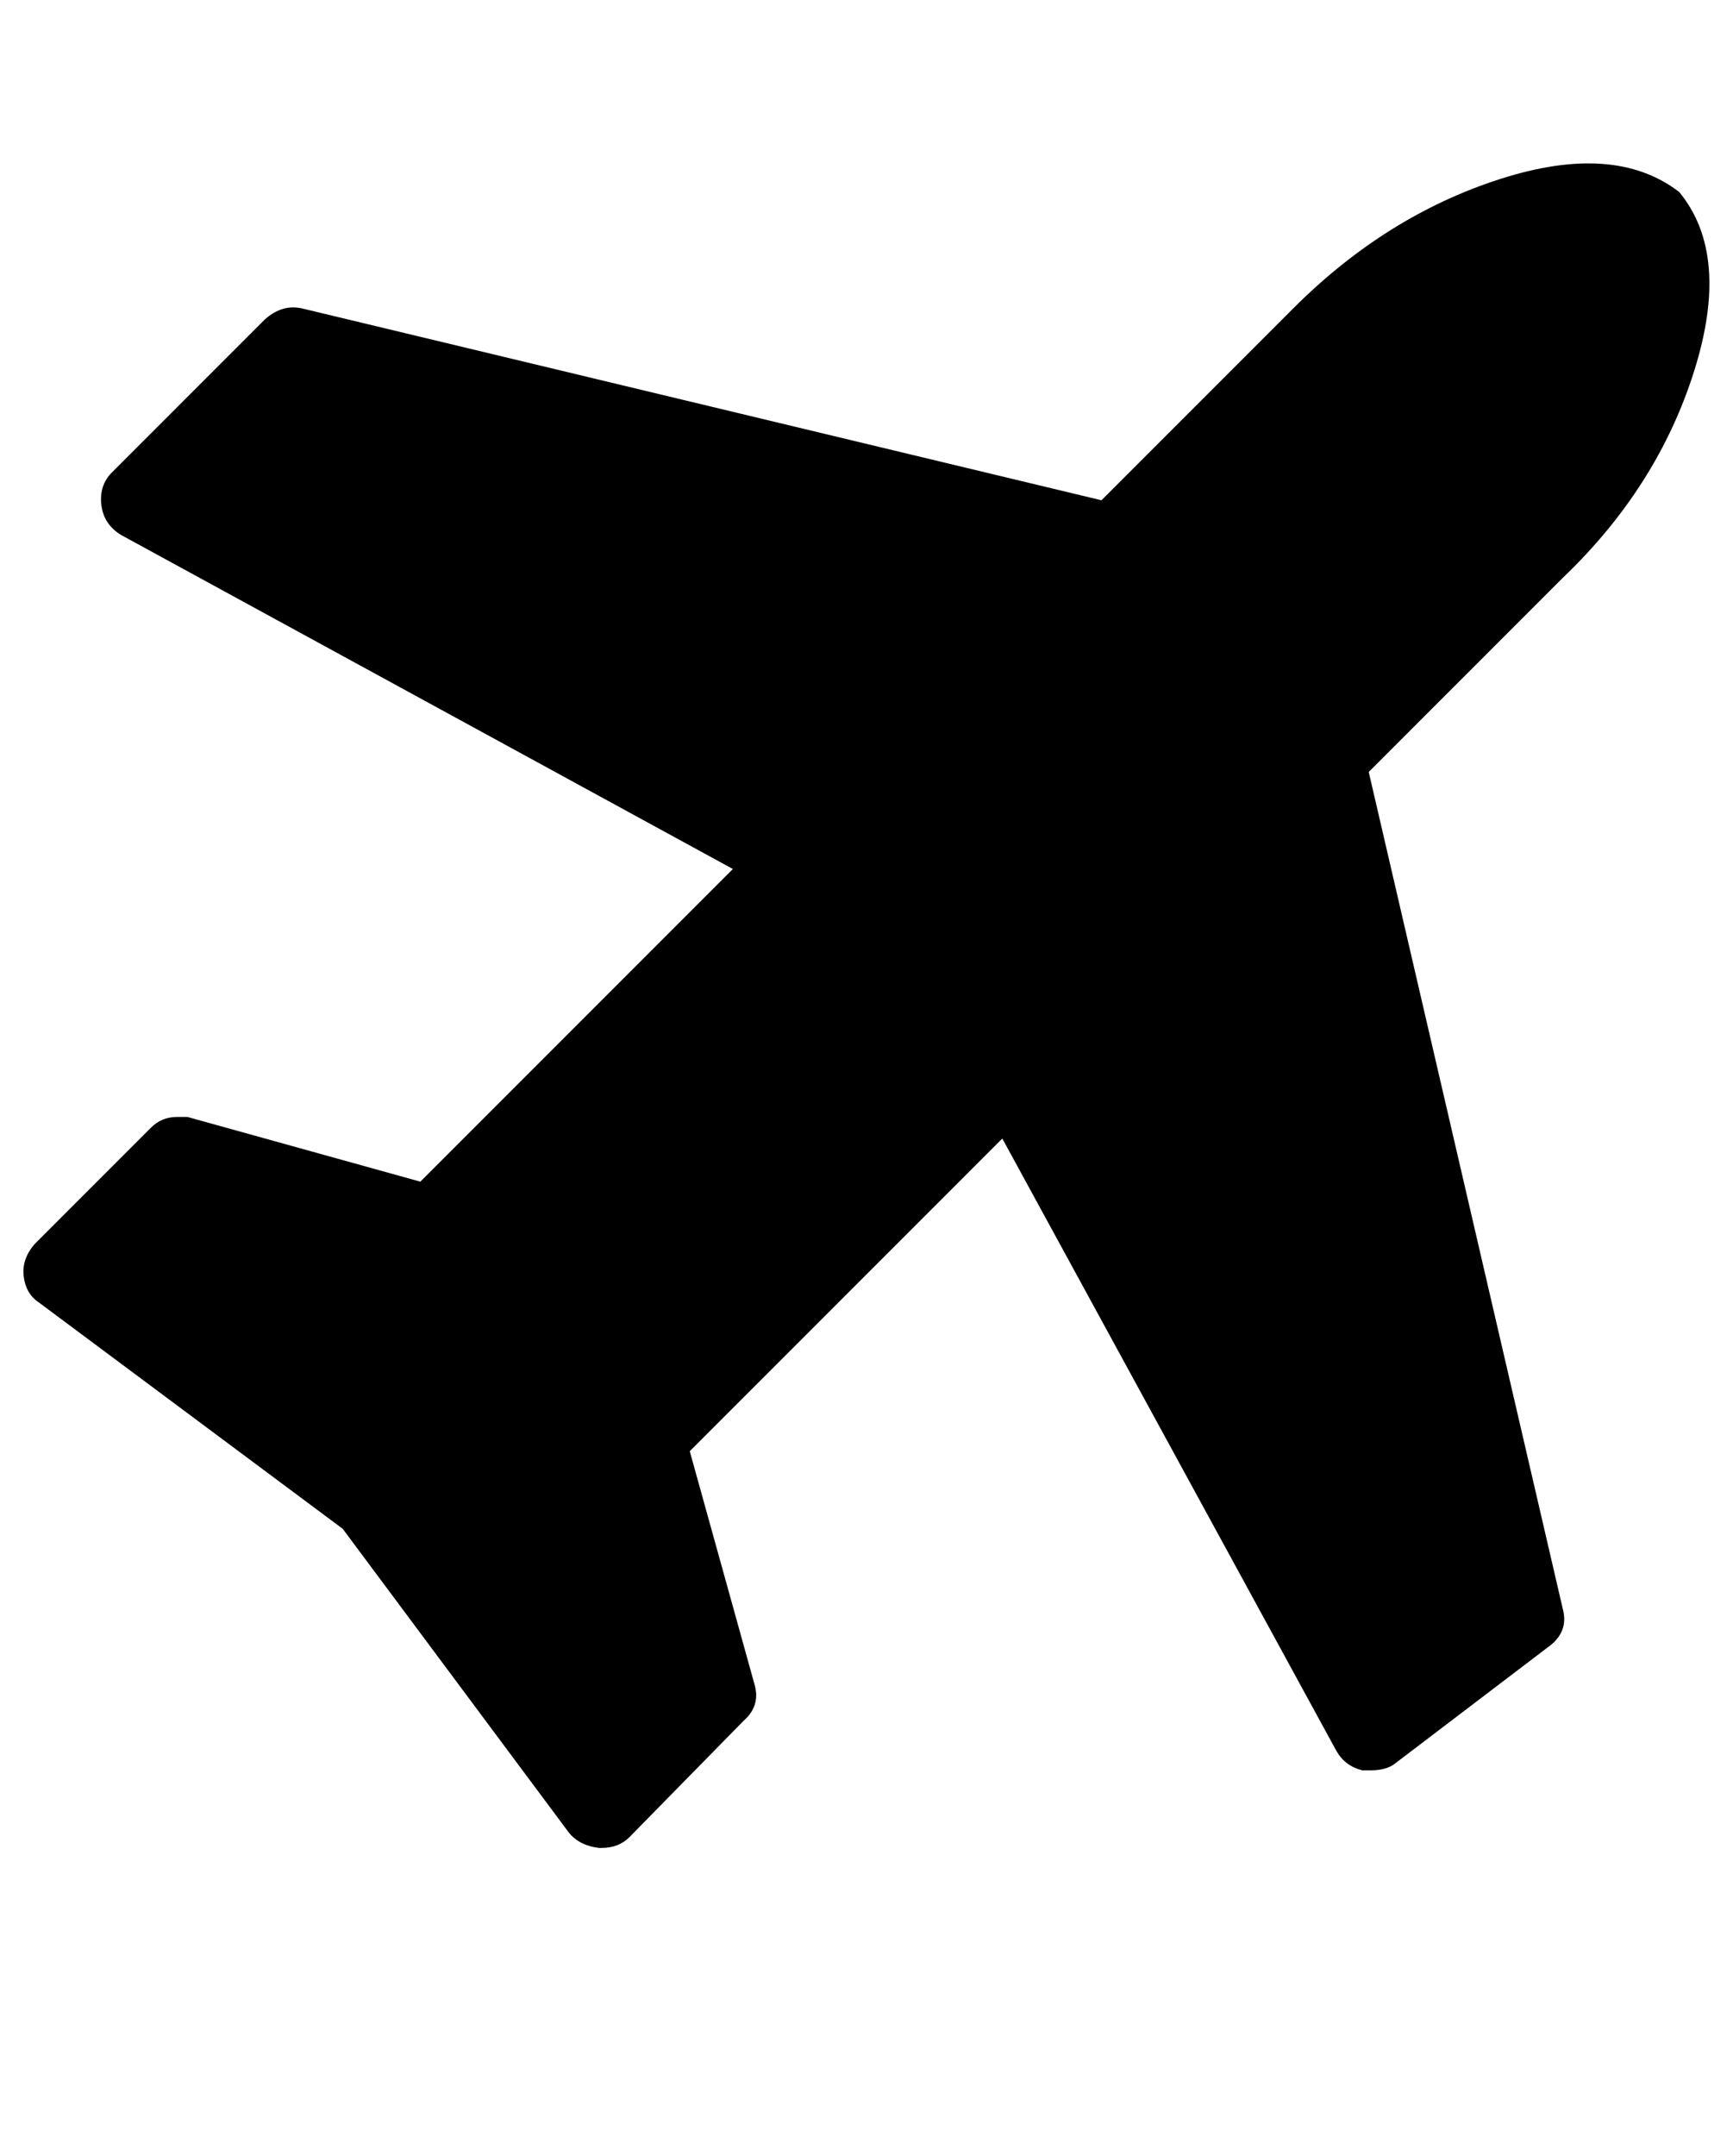
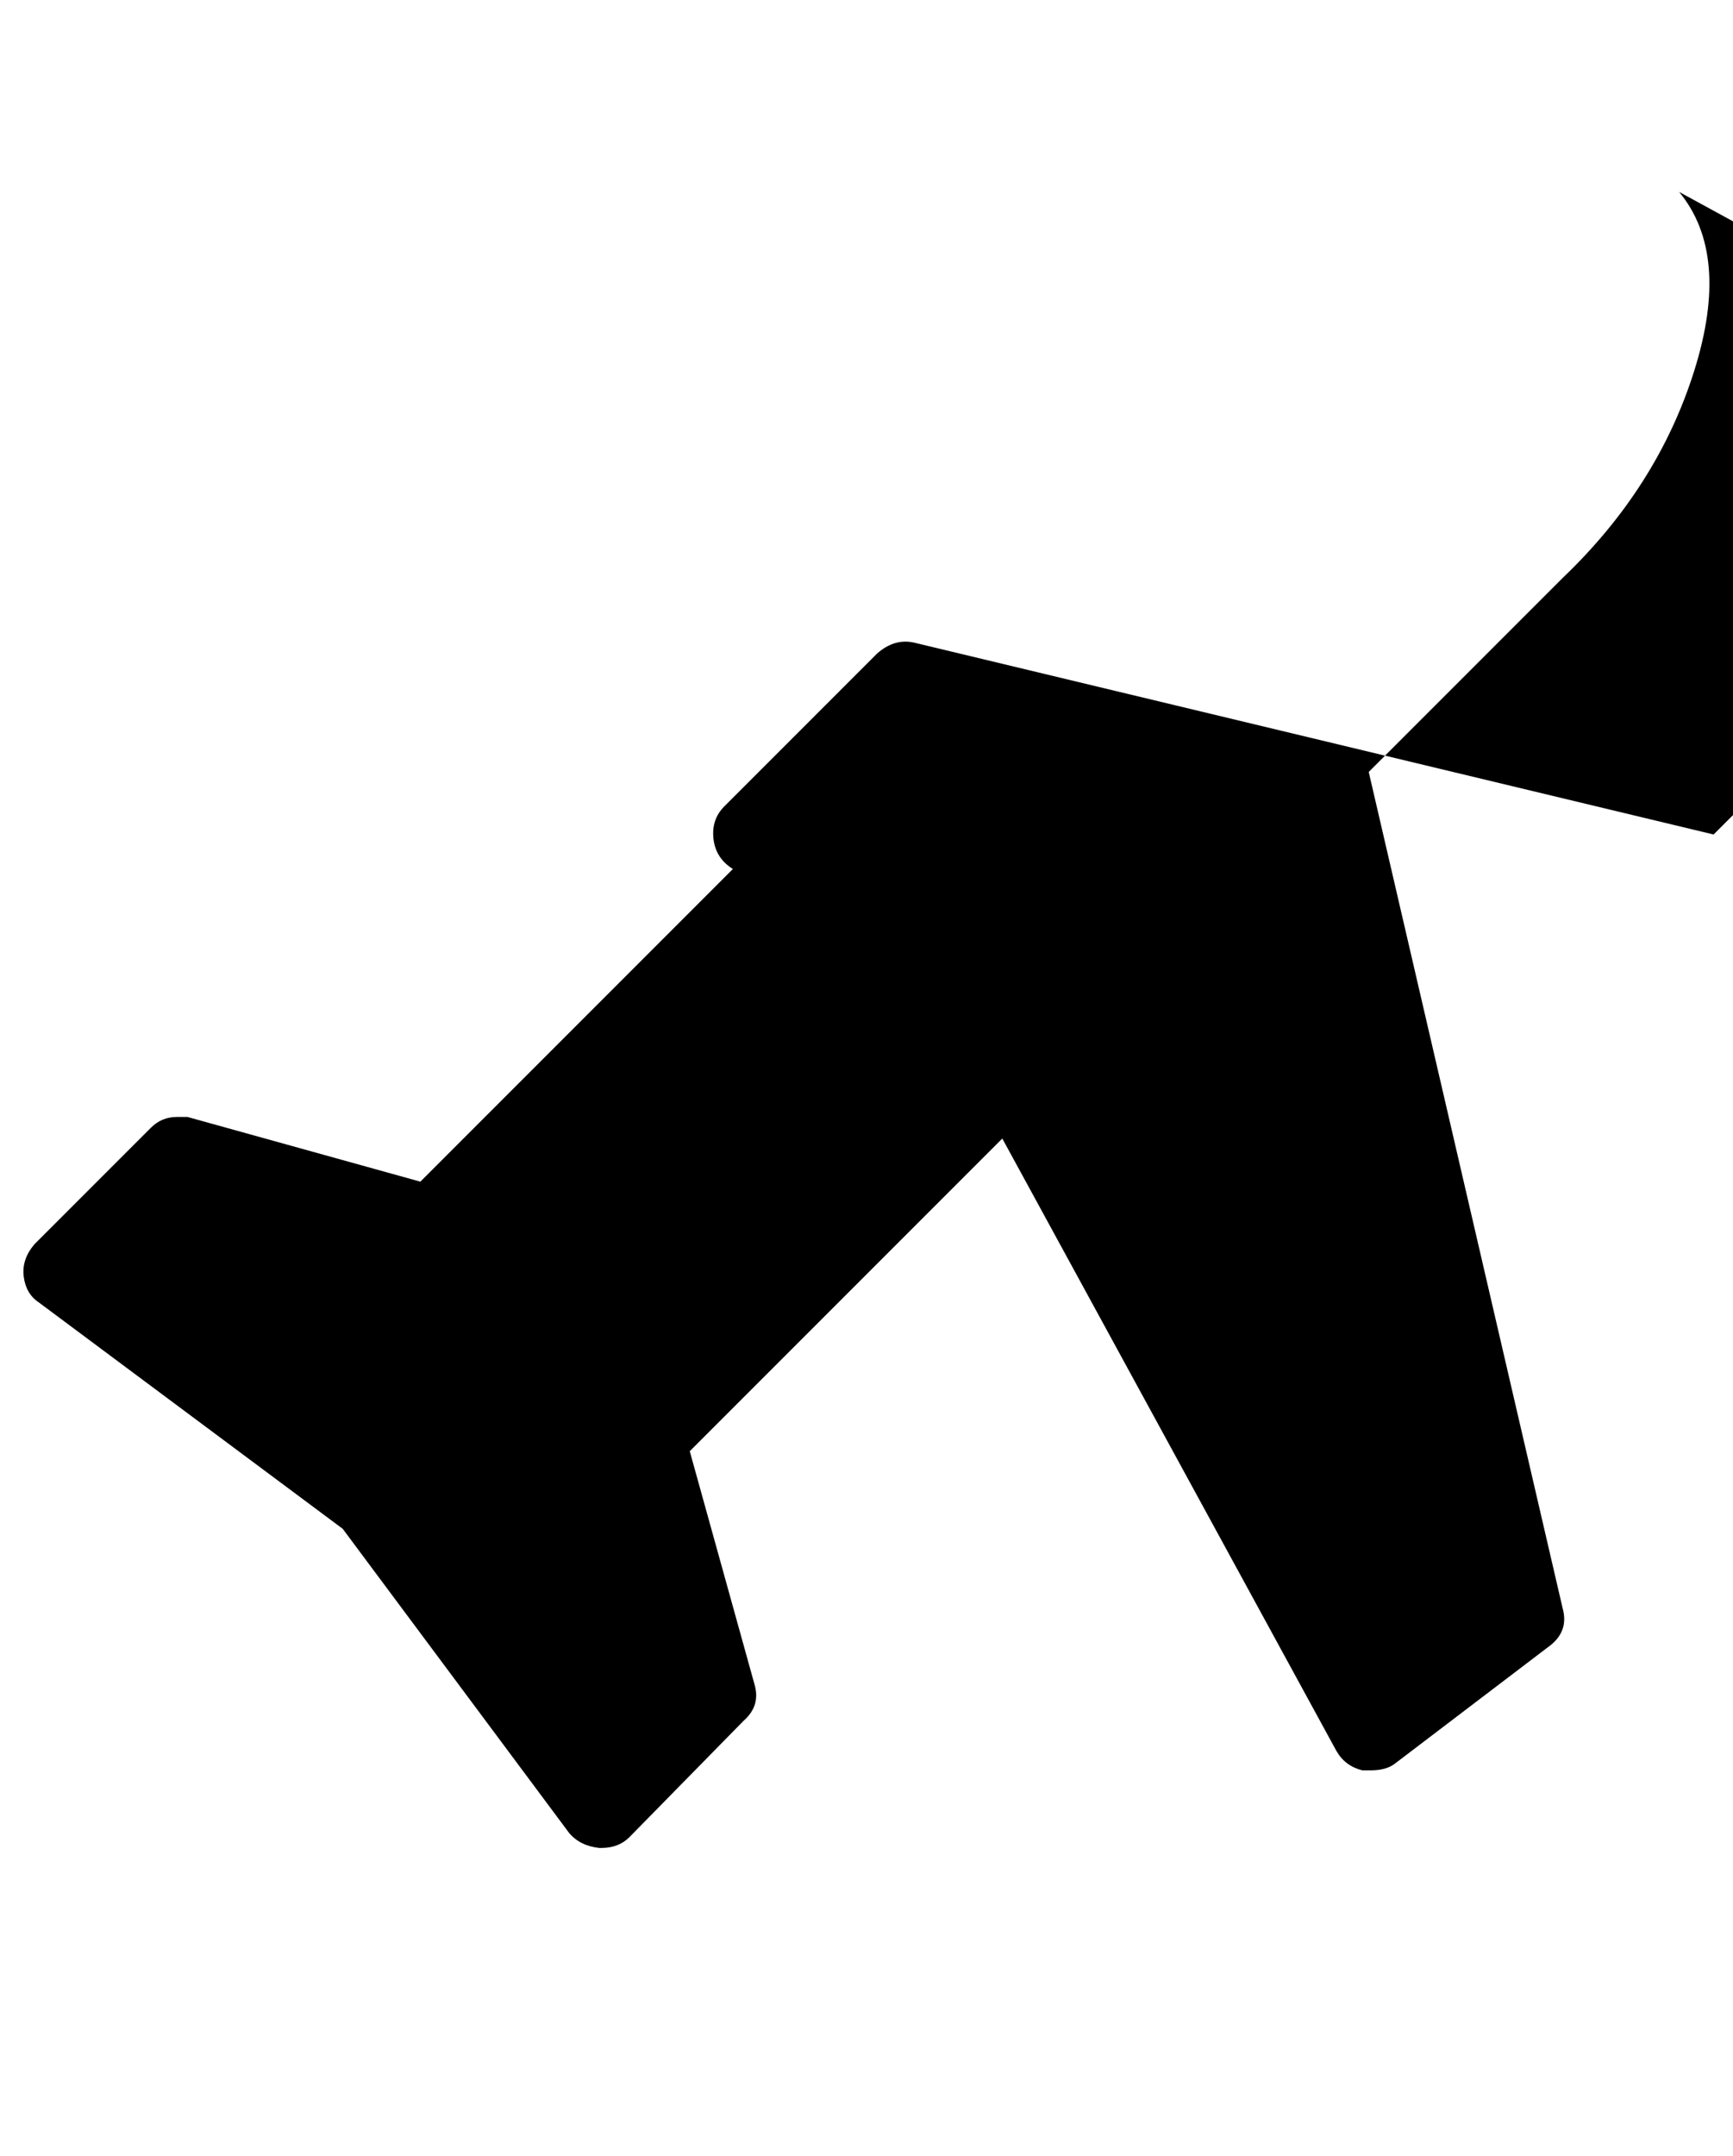
<svg xmlns="http://www.w3.org/2000/svg" version="1.1" viewBox="-11 0 804 1000">
-   <path fill="currentColor" d="M768 89q24 29 7 83t-61 96l-90 90l90 388q3 11 -7 18l-71 54q-4 3 -11 3h-4q-8 -2 -12 -9l-155 -284l-145 145l30 108q3 10 -5 17l-53 54q-5 5 -13 5h-1q-9 -1 -14 -7l-105 -141l-141 -105q-6 -4 -7 -12t5 -15l54 -54q5 -5 12 -5h5l108 30l145 -145l-284 -155 q-8 -5 -9 -14t5 -15l71 -71q8 -7 17 -5l371 89l89 -89q43 -43 96 -60t83 6z" />
+   <path fill="currentColor" d="M768 89q24 29 7 83t-61 96l-90 90l90 388q3 11 -7 18l-71 54q-4 3 -11 3h-4q-8 -2 -12 -9l-155 -284l-145 145l30 108q3 10 -5 17l-53 54q-5 5 -13 5h-1q-9 -1 -14 -7l-105 -141l-141 -105q-6 -4 -7 -12t5 -15l54 -54q5 -5 12 -5h5l108 30l145 -145q-8 -5 -9 -14t5 -15l71 -71q8 -7 17 -5l371 89l89 -89q43 -43 96 -60t83 6z" />
</svg>